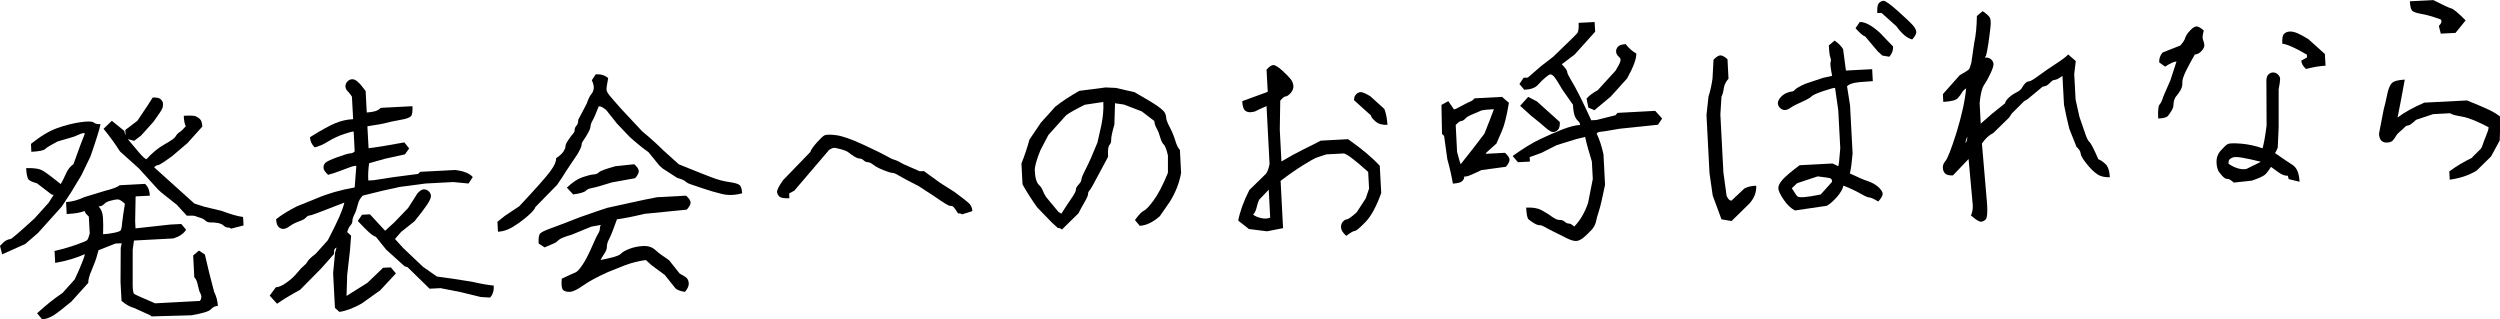
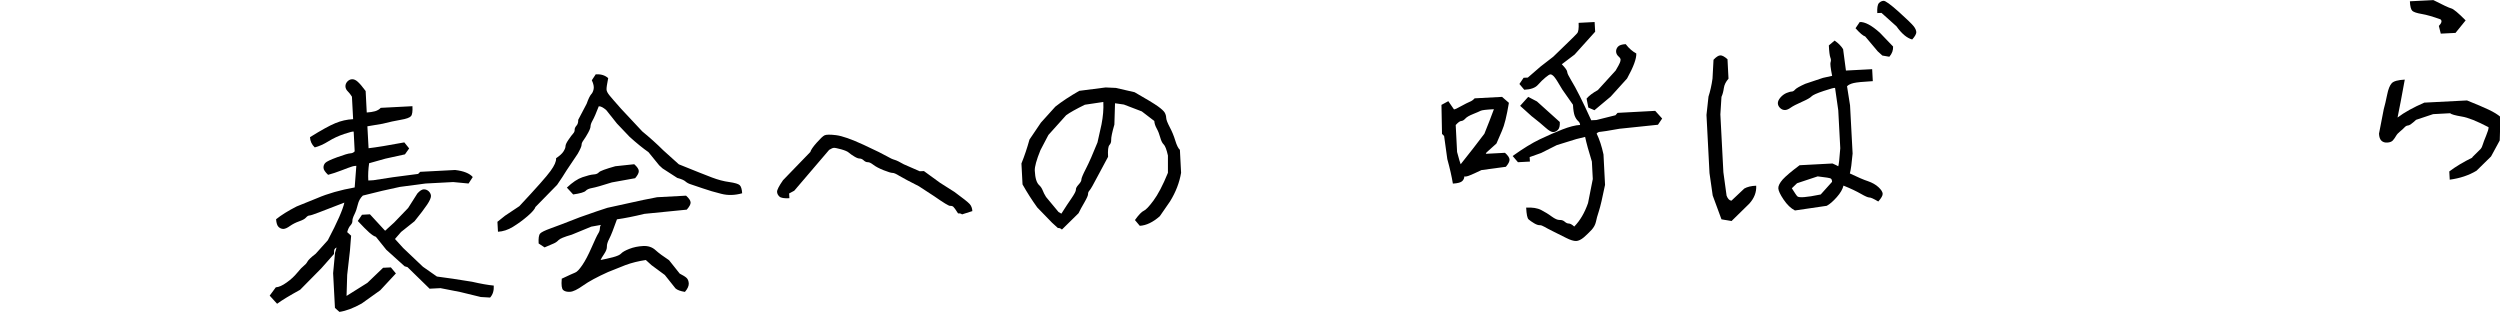
<svg xmlns="http://www.w3.org/2000/svg" id="_レイヤー_2" viewBox="0 0 273.56 34.93">
  <defs>
    <style>.cls-1{filter:url(#outer-glow-1);}</style>
    <filter id="outer-glow-1" filterUnits="userSpaceOnUse">
      <feOffset dx="0" dy="0" />
      <feGaussianBlur result="blur" stdDeviation="5" />
      <feFlood flood-color="#000" flood-opacity=".1" />
      <feComposite in2="blur" operator="in" />
      <feComposite in="SourceGraphic" />
    </filter>
  </defs>
  <g id="txt">
    <g class="cls-1">
-       <path d="M5.87,21.31h-.19s-1.63-1.25-1.63-1.25c-.44-.12-.74-.25-.9-.39-.15-.14-.25-.56-.29-1.27,.86-.04,1.48,.06,1.88,.31,.4,.25,1.03,.73,1.91,1.43,.17-.28,.35-.66,.56-1.12,.2-.47,.48-.82,.83-1.06l.74-2.04,.51-1.31s-.08-.05-.19-.04c-.11,0-.44,.13-.99,.38l-1.81,.53c-.75,.39-1.2,.66-1.35,.82-.16,.16-.66,.27-1.52,.31l-.04-.87c1.05-.84,2.02-1.42,2.89-1.73,.88-.31,1.72-.52,2.53-.64,.81-.11,1.29-.1,1.44,.03,.15,.14,.4,.2,.75,.18-.08,.48-.45,1.66-1.1,3.54l-.99,2.05-1.11,1.84-1.04,1.59-2.61,2.9-1.39,1.2L.24,27.83l-.24-.92c.28-.31,.5-.51,.67-.6,.17-.09,.32-.14,.46-.15,.14,0,1.02-.77,2.66-2.27l1.53-1.7,.56-.88Zm7.42,5.31l-.66,.03-1.85,.73s-.07,.21-.16,.57c-.09,.36-.28,.87-.56,1.54-.29,.66-.42,1.15-.4,1.46l-1.84,2.04c-.93,.78-1.59,1.29-2,1.54-.41,.25-.81,.38-1.21,.41l-.55-.66c.94-.87,1.87-1.61,2.79-2.23l1.32-1.47c.31-.66,.58-1.25,.79-1.79,.22-.54,.32-.87,.32-.98-.89,.41-1.97,.73-3.24,.96l-.07-1.31c.9-.21,1.7-.44,2.4-.69,.7-.25,1.09-.41,1.17-.5,.08-.09,.17-.32,.28-.71l-.1-1.86c-.31-.28-.46-.49-.47-.63-.32,.18-.97,.3-1.95,.35l-.07-1.31c.62-.03,1.29-.21,2-.54l2.16-.66c.97-.25,1.54-.46,1.69-.64l2.79-.15c.33,.29,.5,.72,.53,1.29l-1.56,.08-.05,2.74,.04,.76,3.81-.42,1.2-.06,.53,.63c-.29,.44-.75,.75-1.4,.95l-4.31,.23-.14,1.02v3.92c.01,.53,.07,.83,.16,.9s.85,.41,2.29,1.03l4.89-.26c.12-.13,.18-.28,.17-.45,0-.16-.05-.31-.13-.44-.08-.13-.16-.41-.25-.84-.09-.42-.22-.71-.39-.87l-.12-2.38,.63-.53,.65,.43,.46,1.95,.55,2.13c.24,.48,.38,.99,.41,1.54-.31,.02-.56,.14-.76,.37-.2,.23-.91,.45-2.14,.66l-4.35,.12-.17-.13-1.74-.79c-.46-.12-.92-.38-1.38-.78l-.11-2.05,.02-3.75,.11-.53Zm.38-4.32c-.35-.33-.61-.49-.79-.48-.18,0-.44,.05-.77,.14-.33,.08-.57,.2-.72,.37-.15,.16-.35,.25-.6,.26,.29,.3,.45,.71,.48,1.25,.03,.54,.03,1.13,.01,1.79,.4-.02,.8-.07,1.21-.16,.41-.08,.64-.17,.71-.26,.07-.09,.13-.37,.17-.86,.05-.49,.15-1.17,.3-2.06Zm6.78,1.31l-1.1-1.2-1.69-1.34-.37-.34-2.09-2.3-2.07-1.86c-.5-.79-1.1-1.62-1.8-2.48l.91-.87,1.37,1.11c.02,.31,.19,.67,.52,1.07,.33,.4,.69,.83,1.07,1.27,.38,.45,.65,.7,.82,.76,.64-.71,1.31-1.26,2.01-1.65s1.1-.68,1.2-.87c.1-.19,.24-.34,.43-.46,.19-.12,.41-.33,.67-.64-.12-.21-.2-.59-.22-1.14,.69-.04,1.13-.02,1.3,.05s.34,.18,.48,.32c.14,.14,.23,.41,.25,.81l-1.63,1.81-1.68,1.43c-.9,.65-1.41,.98-1.55,.98-.14,0-.27,.09-.41,.24l4.4,3.96,1.09,.35,1.88,.45c1.02,.38,1.81,.61,2.36,.67l.05,.93-1.38,.35c-.08-.09-.19-.13-.33-.12-.15,0-.3-.06-.46-.21-.16-.15-.38-.24-.64-.29-.27-.05-.52-.07-.76-.06-.24,.01-.44-.05-.6-.2-.16-.15-.35-.25-.56-.31-.21-.06-.39-.12-.53-.18s-.45-.07-.92-.05Zm-6.74-9.39l1.32-1,1.12-1.67,.56-.88c.42-.02,.71,.04,.87,.19s.25,.32,.26,.51c0,.19-.02,.37-.1,.54-.07,.17-.39,.64-.95,1.42l-1.37,1.52-.74,.56-.92-.25-.05-.93Z" />
      <path d="M36.81,27.09c-.05,.02-.12,.07-.18,.15-.07,.08-.09,.26-.08,.55l-1.4,1.58-2.31,2.34c-1.15,.63-1.99,1.14-2.52,1.53l-.81-.89,.67-.91c.33-.02,.72-.19,1.19-.53,.47-.33,.85-.69,1.16-1.07,.31-.38,.55-.63,.71-.75s.3-.27,.4-.46,.4-.48,.91-.87l1.32-1.47c1.05-1.99,1.65-3.36,1.81-4.12-1.33,.51-2.26,.87-2.8,1.08-.55,.21-.88,.32-1.01,.33-.13,0-.26,.08-.39,.23s-.38,.28-.75,.41c-.37,.13-.7,.3-.99,.5-.29,.21-.53,.32-.72,.33-.19,0-.37-.06-.53-.21s-.25-.43-.28-.85c.56-.45,1.31-.92,2.25-1.4l2.25-.91c1.16-.5,2.53-.89,4.1-1.17l.18-2.36s-.18-.01-.43,.06c-.25,.08-.65,.22-1.18,.43-.54,.21-1.03,.37-1.48,.49-.33-.31-.5-.57-.5-.77-.01-.2,.05-.38,.19-.53,.14-.15,.58-.36,1.32-.63,.74-.27,1.22-.41,1.42-.42,.2-.01,.36-.08,.48-.22l-.11-2.16c-.07-.03-.42,.05-1.04,.26s-1.19,.47-1.72,.8c-.53,.33-1.03,.55-1.5,.67-.33-.31-.5-.69-.52-1.12,1.22-.76,2.14-1.27,2.77-1.53s1.27-.41,1.95-.44l-.13-2.46c-.14-.23-.29-.42-.45-.58-.16-.16-.25-.33-.26-.53-.01-.2,.06-.38,.2-.54,.15-.16,.32-.25,.52-.26,.2-.01,.41,.08,.63,.28,.22,.2,.51,.53,.86,1.01l.12,2.35c.35-.02,.65-.07,.91-.14,.26-.08,.47-.2,.62-.37l3.47-.18c.03,.56-.02,.93-.16,1.09s-.51,.3-1.12,.4c-.61,.1-1.27,.25-1.99,.43l-1.66,.28,.13,2.4c.85-.1,2.16-.31,3.91-.64l.53,.66-.46,.65-2.14,.47-1.78,.5c-.09,.63-.13,1.26-.09,1.89l.55-.03,2.15-.33,2.75-.36,.23-.23,3.82-.2c.94,.11,1.58,.37,1.93,.77l-.46,.71-1.68-.16-3.03,.16-2.8,.37-1.95,.43-2.11,.52c-.28,.27-.46,.6-.55,.99-.09,.39-.21,.75-.37,1.07s-.23,.57-.22,.72c0,.16-.06,.31-.21,.48-.15,.16-.27,.41-.36,.74l.43,.39-.13,1.65-.3,2.64-.07,2.3c.9-.56,1.66-1.04,2.28-1.43l1.72-1.65,.85-.04,.55,.66-1.71,1.84-2.03,1.45c-.89,.5-1.7,.81-2.44,.92l-.49-.44-.2-3.8,.21-2.23,.16-.56Zm10.23,4.53l-2.45-2.39-.31-.09-2.01-1.81-1.14-1.42c-.21-.06-.45-.22-.74-.48-.29-.26-.7-.67-1.24-1.25l.46-.68,.87-.05,1.66,1.8,.99-.9,1.53-1.59,1.01-1.59c.26-.29,.49-.44,.69-.45,.2-.01,.38,.06,.54,.2,.16,.15,.25,.32,.26,.52,0,.2-.13,.52-.42,.95-.29,.44-.75,1.04-1.38,1.82l-1.47,1.17-.67,.77,.9,.99,2.16,2.05,1.53,1.07,1.74,.24,2.1,.33c.96,.22,1.75,.36,2.38,.42,.03,.55-.1,.98-.4,1.31l-1.02-.06-2.22-.54-2.19-.43-1.17,.06Z" />
      <path d="M60.85,17.31c.39-.26,.66-.5,.81-.74,.15-.24,.22-.43,.22-.57,0-.15,.1-.38,.32-.7s.39-.55,.51-.68c.12-.13,.18-.27,.17-.42,0-.15,.06-.29,.2-.45,.14-.15,.2-.37,.19-.64l.92-1.75c.19-.54,.36-.88,.49-1.03,.14-.14,.23-.34,.28-.59,.05-.25-.02-.57-.2-.96l.43-.65c.56-.03,1.02,.11,1.36,.42-.13,.65-.19,1.06-.18,1.24,0,.18,.12,.4,.34,.67,.21,.26,.63,.74,1.25,1.44l2.32,2.48c.84,.69,1.61,1.38,2.3,2.07l1.7,1.53c1.75,.71,2.96,1.19,3.62,1.44,.66,.25,1.29,.42,1.9,.5,.61,.09,.99,.2,1.14,.34s.24,.43,.27,.89c-.79,.22-1.55,.25-2.28,.06-.73-.18-1.41-.38-2.04-.6-.63-.22-1.07-.37-1.3-.44-.23-.07-.42-.17-.58-.31-.15-.14-.45-.27-.9-.39l-1.61-1.04-.37-.34-1.17-1.44c-.59-.41-1.27-.96-2.06-1.67l-1.39-1.46-1.17-1.47c-.33-.29-.6-.43-.82-.42-.29,.75-.51,1.26-.67,1.54-.16,.28-.23,.5-.23,.64,0,.15-.08,.38-.26,.71-.18,.33-.35,.6-.5,.81-.15,.21-.23,.38-.22,.52,0,.14-.13,.46-.42,.97l-1.22,1.82c-.27,.45-.62,.98-1.04,1.59l-2.37,2.42c-.06,.22-.35,.56-.86,1-.52,.45-1.05,.83-1.6,1.17s-1.1,.51-1.64,.54l-.06-1.09,.84-.67,1.56-1.04c1.85-1.98,2.99-3.26,3.41-3.85,.43-.59,.63-1.05,.61-1.37Zm.61,13.19c.78-.37,1.27-.59,1.47-.67,.2-.07,.46-.34,.78-.81,.32-.46,.66-1.11,1.02-1.93,.36-.82,.6-1.34,.73-1.54s.18-.39,.18-.54c0-.15,.03-.29,.12-.4l-1.06,.19-2.14,.88c-.83,.24-1.31,.44-1.45,.6-.14,.15-.32,.28-.54,.37-.22,.09-.55,.23-.98,.42l-.65-.43c-.03-.56,.02-.92,.16-1.08s.52-.34,1.15-.57c.63-.22,1.69-.63,3.2-1.22l1.83-.64,1.18-.39,3.92-.86,1.52-.3,3.17-.17c.33,.29,.49,.54,.5,.74,.01,.2-.13,.46-.42,.79l-4.63,.46c-1.15,.28-2.16,.48-3.01,.6-.37,1.04-.64,1.74-.83,2.1-.19,.36-.28,.65-.27,.88,.01,.23-.09,.5-.3,.81-.21,.31-.34,.53-.39,.66,.42-.08,.86-.18,1.34-.3,.48-.13,.78-.26,.92-.42,.14-.15,.43-.32,.89-.5,.46-.18,.96-.28,1.5-.31,.55-.03,1,.12,1.36,.45s.86,.69,1.48,1.1l1.17,1.47c.36,.18,.61,.34,.75,.47s.22,.33,.24,.6c.01,.27-.12,.58-.42,.93-.5-.08-.84-.21-1.03-.38l-1.17-1.47-1.45-1.07-.63-.57c-.8,.12-1.54,.3-2.24,.56l-1.9,.76c-1.2,.54-2.1,1.03-2.72,1.47-.62,.44-1.09,.67-1.43,.69-.34,.02-.59-.05-.75-.19s-.22-.55-.16-1.21Zm1.27-9.21l-.7-.76c.61-.58,1.18-.96,1.71-1.14,.53-.18,.93-.28,1.2-.3,.27-.01,.47-.09,.6-.24,.13-.14,.72-.36,1.79-.66l2.07-.22c.33,.29,.49,.54,.5,.74s-.12,.46-.4,.79l-2.55,.46c-1.1,.35-1.81,.55-2.15,.61s-.57,.16-.71,.31c-.14,.15-.6,.29-1.38,.4Z" />
      <path d="M104.84,23.36c-.26-.41-.43-.65-.52-.73-.09-.08-.2-.11-.35-.1s-.73-.35-1.75-1.06l-1.67-1.09c-1.05-.53-1.76-.91-2.13-1.13-.37-.23-.62-.34-.76-.33-.14,0-.46-.09-.96-.29-.5-.2-.88-.4-1.14-.6-.26-.2-.46-.29-.6-.28-.15,0-.3-.06-.45-.2-.15-.14-.3-.2-.43-.2-.14,0-.33-.06-.59-.22-.25-.15-.45-.29-.6-.42-.14-.13-.42-.25-.84-.37-.42-.11-.68-.17-.8-.16-.12,0-.29,.08-.52,.22l-3.82,4.47-.56,.3,.03,.52c-.56,.03-.93-.03-1.09-.18-.16-.15-.25-.32-.26-.52s.2-.62,.65-1.27l2.99-3.09c.06-.22,.29-.56,.69-1.01,.4-.45,.68-.72,.86-.81,.18-.09,.6-.1,1.26-.02s1.67,.43,3.03,1.06c1.36,.63,2.2,1.05,2.54,1.25,.34,.2,.62,.33,.84,.39s.56,.23,1.01,.49l1.74,.76,.46-.02,1.76,1.28,1.59,1.01c.93,.68,1.48,1.12,1.66,1.32s.27,.46,.29,.77l-1.13,.36c-.1-.09-.24-.12-.42-.11Z" />
      <path d="M115.78,24.97l-.66-.6-1.62-1.67c-.57-.79-1.11-1.63-1.61-2.52l-.12-2.29c.34-.84,.63-1.71,.88-2.62l1.25-1.85,1.58-1.75c.72-.57,1.59-1.14,2.62-1.73l2.88-.37,1.12,.05,2.05,.47c1.32,.75,2.17,1.27,2.56,1.55s.63,.51,.73,.67c.1,.17,.16,.36,.17,.58,.01,.22,.14,.55,.38,1.01,.24,.45,.45,.94,.61,1.47s.33,.87,.51,1.03l.13,2.51c-.18,1.07-.58,2.11-1.21,3.13l-1.12,1.62c-.75,.66-1.48,1.01-2.19,1.05l-.53-.63c.42-.59,.75-.92,.96-1.01,.21-.08,.57-.45,1.06-1.11,.49-.66,1.03-1.67,1.59-3.05v-1.89c-.15-.67-.31-1.07-.46-1.21-.15-.14-.28-.39-.38-.76-.1-.37-.23-.7-.39-.99-.16-.29-.25-.57-.26-.82l-1.37-1.05-1.96-.75-.97-.14-.07,2.33c-.25,.87-.36,1.42-.35,1.66,.01,.24-.05,.43-.19,.58-.14,.15-.19,.58-.15,1.29l-1.12,2.09c-.48,.92-.78,1.45-.9,1.58-.12,.13-.18,.27-.17,.41,0,.14-.13,.44-.4,.91-.28,.47-.49,.87-.64,1.18l-1.82,1.79c-.13-.12-.27-.18-.42-.17Zm4.94-13.81l-2.01,.3c-.96,.47-1.64,.85-2.05,1.15l-1.94,2.16-.87,1.66c-.44,1.08-.64,1.83-.62,2.24s.07,.75,.15,1.01c.08,.26,.19,.46,.35,.6,.15,.14,.27,.32,.36,.54,.08,.22,.21,.47,.37,.73l1.37,1.65c.06,.03,.16,.09,.31,.18,.42-.66,.79-1.23,1.12-1.7,.32-.47,.48-.78,.47-.93s.09-.33,.3-.56c.21-.23,.31-.41,.3-.55,0-.14,.16-.53,.5-1.19,.34-.66,.76-1.61,1.26-2.86l.44-1.97c.17-.87,.24-1.68,.2-2.45Z" />
-       <path d="M140.37,24.97l-1.73,.34-1.98-.25-1.17-.92c.19-1,.59-2.11,1.22-3.35l1.8-1.76c.17-.19,.31-.55,.41-1.09l-.33-6.33c-.59,.25-.96,.42-1.11,.51-.15,.09-.36,.14-.62,.16-.26,.01-.48-.05-.64-.2-.16-.15-.26-.48-.29-1.01,1.04-.38,1.97-.72,2.79-1.02l-.13-2.43c.29-.33,.54-.49,.74-.5,.2-.01,.52,.19,.97,.59,.45,.41,.76,.73,.94,.96,.18,.24,.27,.49,.29,.75,.01,.26-.09,.52-.3,.76-.22,.24-.4,.36-.54,.37-.15,0-.35,.16-.6,.47l-.05,3.18,.18,3.47c.87-.52,1.67-.96,2.42-1.33,.75-.37,1.38-.68,1.89-.95l2.98-.16c1.5,1.05,2.65,2.02,3.47,2.91l.16,2.98c-.53,1.47-1.1,2.53-1.72,3.17-.62,.64-1.01,.97-1.17,.98-.16,0-.47,.19-.94,.54-.36-.33-.55-.63-.57-.9-.01-.27,.05-.49,.2-.65,.15-.16,.29-.25,.44-.26,.14,0,.51-.26,1.08-.77l.99-1.53,.36-1.06-.1-1.83c-1.38-1.24-2.26-1.92-2.65-2.02l-1.91,.1c-.56,.18-.94,.3-1.14,.38s-.69,.35-1.46,.83c-.77,.48-1.57,1.04-2.42,1.69l.27,5.22Zm-1.38-1.16l-.16-3.06-1.06,1.12c-.11,.26-.2,.54-.27,.85s-.19,.56-.38,.77c.23,.17,.53,.3,.9,.38,.37,.08,.7,.06,.98-.06Zm12.83-10.15c-.56,.03-1-.1-1.32-.38-.32-.28-.48-.5-.49-.65l-1.84-1.66c-.01-.25,.05-.46,.2-.63,.15-.16,.32-.25,.51-.26,.19-.01,.54,.14,1.05,.44l1.55,1.4c.19,.48,.3,1.06,.34,1.73Z" />
      <path d="M157.76,11.46l.72-.39,.62,.9c.11,0,.37-.12,.79-.36,.42-.23,.73-.39,.93-.47,.21-.08,.39-.21,.54-.38l3-.16,.75,.65c-.24,1.44-.49,2.46-.76,3.06-.27,.61-.47,1.07-.6,1.39l-1.1,.99-.07,.14,2.1-.11c.33,.29,.49,.54,.5,.74,.01,.2-.12,.46-.4,.79l-2.67,.36c-.48,.23-.88,.41-1.19,.54-.31,.14-.54,.19-.69,.16,0,.16-.06,.33-.21,.49-.15,.16-.49,.26-1.04,.29-.13-.78-.33-1.67-.61-2.68l-.35-2.53-.23-.23-.06-3.17Zm5.72,.49c-.84,.04-1.32,.1-1.46,.17-.13,.07-.41,.19-.83,.36-.42,.17-.7,.33-.85,.5-.15,.16-.29,.25-.44,.26-.15,0-.35,.16-.61,.44l.15,2.95c.18,.7,.35,1.26,.5,1.67-.12,.15-.19,.08-.2-.21l1.49-1.89,1.2-1.57c.39-.95,.73-1.85,1.04-2.68Zm3.52,10.77c.69-.04,1.24,.05,1.64,.26,.4,.21,.79,.44,1.15,.71,.36,.26,.65,.39,.87,.38,.22-.01,.4,.05,.56,.19s.3,.2,.45,.2c.14,0,.34,.1,.59,.33,.64-.65,1.14-1.51,1.51-2.57l.52-2.63-.1-1.91c-.35-1.13-.6-2.03-.74-2.7l-.97,.24-2.13,.66-1.71,.86-1.26,.45,.03,.49-1.31,.07-.58-.68c1.13-.81,2.12-1.42,2.98-1.83,.86-.41,1.68-.77,2.45-1.07,.77-.3,1.42-.47,1.95-.5,0-.16-.08-.31-.23-.44-.14-.13-.26-.31-.36-.56-.09-.24-.16-.64-.19-1.21l-1.15-1.64c-.48-.83-.8-1.32-.95-1.47-.15-.15-.28-.22-.37-.21-.09,0-.27,.11-.53,.33-.26,.21-.54,.48-.83,.81-.29,.33-.79,.51-1.5,.54l-.53-.63,.46-.68,.46-.02,1.41-1.22,1.37-1.06,1.56-1.51c.56-.54,.91-.89,1.05-1.05,.15-.16,.2-.54,.17-1.15l1.75-.09,.06,1.06-2.25,2.5-1.4,1.06c.39,.4,.58,.68,.59,.83,0,.15,.15,.45,.42,.9,.27,.44,.59,1.02,.95,1.74s.79,1.61,1.26,2.66l.57-.03,2.08-.52,.23-.26,4.12-.22,.76,.84-.46,.68-4.22,.44c-1.18,.21-1.86,.32-2.05,.33-.19,0-.34,.07-.44,.19,.31,.64,.56,1.4,.75,2.29l.17,3.33c-.29,1.42-.51,2.37-.67,2.86-.16,.48-.27,.88-.33,1.19-.07,.31-.23,.61-.49,.89-.26,.28-.54,.54-.83,.8-.3,.25-.58,.39-.84,.4-.26,.01-.63-.1-1.1-.34-.47-.24-.93-.47-1.38-.69-.45-.22-.78-.4-.99-.52s-.38-.19-.53-.18c-.15,0-.35-.06-.6-.21-.25-.15-.45-.29-.6-.42s-.23-.55-.27-1.26Zm.66-9.95l-1.32-1.19,.88-.98,.96,.5,2.5,2.25c.02,.4-.04,.68-.19,.84-.15,.16-.32,.25-.52,.26-.2,.01-.48-.15-.85-.48-.36-.33-.85-.73-1.46-1.21Zm10.24-7.93c.35,.46,.74,.79,1.15,1.01,.03,.56-.31,1.48-1.01,2.74l-1.79,1.98-1.78,1.49-.67-.29-.19-.98c.26-.31,.67-.62,1.24-.94l1.94-2.13c.25-.43,.41-.71,.46-.85,.06-.13,.08-.25,.08-.35,0-.1-.08-.22-.24-.36-.15-.14-.24-.31-.25-.51-.01-.2,.06-.38,.2-.54s.43-.26,.85-.28Z" />
      <path d="M189.46,21.96l1.41-1.33c.32-.18,.75-.29,1.3-.31,.04,.71-.21,1.36-.75,1.96l-1.95,1.91-1.1-.19c-.39-1.09-.71-1.96-.96-2.61l-.35-2.45-.33-6.36,.22-2.01c.19-.59,.34-1.25,.44-1.97l.11-2.06c.29-.31,.54-.47,.74-.48,.2-.01,.46,.13,.79,.42l.11,2.13c-.29,.33-.46,.67-.51,1.03-.05,.36-.13,.68-.26,.96l-.12,1.92,.33,6.33,.35,2.56c.13,.34,.3,.52,.52,.55Zm11.69-3.76c.06-.19,.14-.85,.22-1.98l-.22-4.15-.35-2.45c-.08-.03-.49,.08-1.24,.33s-1.2,.45-1.34,.6-.49,.35-1.06,.6c-.57,.25-.97,.46-1.2,.62-.23,.17-.44,.26-.63,.27-.19,0-.37-.06-.53-.21-.16-.15-.25-.32-.26-.52s.09-.42,.29-.65,.43-.39,.67-.49c.24-.09,.42-.15,.55-.15s.26-.08,.39-.23c.13-.14,.5-.35,1.1-.62l1.94-.65,1-.22c-.17-.85-.23-1.35-.17-1.5,.06-.15,.05-.32-.03-.52-.07-.2-.13-.63-.16-1.31l.63-.53c.42,.29,.72,.6,.93,.94l.31,2.34,2.87-.15,.07,1.31c-1.07,.06-1.78,.13-2.11,.21-.33,.08-.57,.2-.71,.35l.33,2.09,.28,5.27c-.09,1.04-.19,1.77-.3,2.18,.86,.41,1.52,.7,1.99,.85,.46,.16,.85,.38,1.14,.65,.3,.28,.45,.52,.46,.72,.01,.2-.15,.48-.48,.85-.51-.3-.84-.45-.98-.44-.15,0-.45-.13-.92-.4s-1.11-.58-1.91-.9c-.09,.39-.33,.81-.73,1.26s-.76,.77-1.1,.95l-3.48,.51c-.45-.23-.86-.63-1.24-1.19s-.57-.98-.58-1.24c-.01-.26,.15-.58,.48-.96,.34-.37,.95-.89,1.85-1.56l3.6-.19c.34,.15,.54,.25,.62,.3Zm-5.08,2.4c.32,.51,.52,.81,.61,.89,.09,.08,.33,.11,.73,.08s1.01-.12,1.82-.29l1.24-1.38c0-.18-.05-.3-.13-.36-.08-.06-.55-.14-1.44-.24l-2.26,.75-.57,.55Zm9.92-14.51l-.52-.47-1.37-1.63c-.22-.06-.58-.36-1.06-.9l.46-.68c.56-.03,1.3,.36,2.2,1.17l1.45,1.51c.02,.4-.11,.77-.41,1.12l-.75-.13Zm-.57-4.65c-.03-.56,.03-.93,.17-1.09,.15-.16,.32-.25,.52-.26,.2-.01,.75,.39,1.67,1.21,.91,.82,1.45,1.35,1.63,1.58s.27,.45,.28,.64c0,.19-.14,.46-.45,.8-.57-.15-1.15-.63-1.72-1.44l-1.64-1.47-.46,.02Z" />
-       <path d="M215.66,23.6c.16-.37,.23-.75,.21-1.13l-.46-5.07-1.71,1.79c-.4,.02-.68-.04-.84-.19-.16-.15-.25-.36-.27-.63s.09-.53,.3-.77c.21-.24,.61-1.24,1.17-3,.61-1.98,.97-3.63,1.08-4.93-.21,.14-.37,.3-.47,.48-.1,.18-.25,.38-.45,.6-.2,.22-.73,.35-1.58,.4l-.04-.85,1.84-2.07c.57-.32,.89-.53,.98-.61,.09-.09,.18-.33,.29-.74l.32-2.21c.18-.79,.27-1.77,.29-2.92l.63-.53c.42,.29,.68,.52,.78,.7,.1,.18,.13,.51,.08,1.01-.05,.5-.13,1.1-.23,1.81-.11,.71-.2,1.17-.28,1.4-.16,.12-.14,.17,.05,.16,.19-.01,.37,.06,.53,.2,.16,.15,.25,.32,.26,.51,0,.19-.1,.54-.34,1.04-.24,.51-.47,.92-.7,1.26-.23,.33-.39,.99-.48,1.98l.12,2.24,1.23-1.08,1.42-1.14c.06-.22,.21-.44,.45-.65,.23-.21,.5-.4,.81-.55,.3-.15,.5-.32,.6-.5,.1-.18,.21-.34,.34-.48s.27-.22,.43-.23c.16,0,.52-.22,1.1-.65s1.2-.85,1.86-1.28c.66-.43,1.1-.76,1.33-1.01l.83,.72-.17,1.43,.15,2.79,.43,1.92c.35,1,.58,1.68,.7,2.02,.12,.34,.25,.58,.41,.72,.15,.14,.47,.76,.95,1.87,.18,.05,.43,.21,.74,.48s.48,.77,.52,1.48c-.56,.03-1.03-.08-1.4-.34-.37-.25-.76-.64-1.17-1.16-.41-.52-.62-.88-.63-1.1-.01-.22-.16-.46-.45-.72l-.79-1.98c-.19-.74-.38-1.61-.58-2.63l-.17-3.17c-.14,.12-.29,.22-.45,.31-.16,.09-.31,.14-.44,.15-.14,0-.31,.13-.52,.36s-.46,.35-.75,.37l-1.65,1.37-.4,.24-1.33,1.33-.3,.45-1.72,1.68c-.48,.24-.9,.63-1.25,1.16l.57,6.68c.05,.91,0,1.45-.15,1.61-.15,.16-.32,.25-.52,.26-.2,.01-.56-.21-1.07-.66Zm-.4-8.66s-.05,.13-.11,.32-.09,.38-.12,.57c-.09,0-.07-.06,.06-.21,.13-.14,.19-.37,.17-.68Z" />
-       <path d="M238.15,6.73c-.27,.01-.68,.2-1.23,.56l-.65-.46c-.02-.42,.1-.78,.38-1.09l1.93-.76c.29-.33,.47-.6,.53-.82,.06-.22,.23-.49,.51-.79,.28-.31,.51-.46,.71-.48,.2-.01,.47,.14,.82,.45-.14,.48-.17,.83-.08,1.03s.13,.4,.14,.58c0,.18-.09,.39-.31,.63-.22,.24-.46,.37-.73,.38-.35,.6-.67,1.19-.96,1.78s-.43,1.02-.41,1.31c.02,.29-.05,.56-.2,.82-.15,.25-.29,.45-.42,.6-.13,.14-.22,.31-.28,.51-.05,.19-.08,.37-.07,.52,0,.15-.06,.36-.21,.61s-.29,.45-.42,.6c-.13,.14-.48,.23-1.04,.26-.04-.86,0-1.36,.15-1.53,.15-.16,.28-.46,.41-.88l.78-1.79c.25-.74,.47-1.42,.66-2.03Zm12.18,12.5c-.31,.02-.66-.12-1.06-.41s-.65-.48-.77-.56c-.19,.3-.37,.56-.56,.77-.19,.21-.71,.46-1.55,.74l-1.96,.21c-.31-.28-.53-.41-.68-.4-.15,0-.29-.05-.43-.18-.14-.13-.3-.31-.48-.55s-.28-.6-.3-1.08,.13-.92,.47-1.3c.34-.38,.59-.62,.77-.71,.18-.09,.67-.1,1.46-.04,.8,.07,1.58,.24,2.34,.51,.14-.5,.29-1.33,.44-2.49l-.02-4.57c-.03-.49,.03-.82,.18-.98,.15-.16,.32-.25,.52-.26,.2-.01,.38,.06,.54,.2,.16,.15,.25,.31,.26,.49,0,.18-.04,.57-.16,1.16v4.16s-.1,2.22-.1,2.22c-.15,.35-.25,.55-.3,.59,.85,.59,1.5,1.03,1.95,1.32,.44,.29,.69,.89,.74,1.82l-1.19-.29-.1-.38Zm-2.98-1.51v-.03c-.85-.21-1.53-.36-2.02-.44-.5-.08-.83-.09-1.01-.02-.18,.07-.3,.15-.37,.23-.07,.08-.1,.23-.09,.47,.72,.47,1.37,.66,1.95,.56l1.55-.77Zm4.46-11.08l.64-.36-.02-.3c-1.26-.74-2.16-1.14-2.69-1.2-.03-.55,.03-.9,.18-1.06,.15-.16,.35-.25,.62-.27,.26-.01,.55,.05,.87,.19,.32,.14,.71,.35,1.18,.64l1.81,1.63,.07,1.28c-.64,.03-1.35,.15-2.14,.36-.33-.31-.5-.61-.51-.9Z" />
      <path d="M270.51,17.22c.54-.52,.85-.83,.94-.93,.09-.1,.16-.25,.22-.46,.06-.21,.19-.54,.37-.98s.28-.75,.27-.93c-1.26-.66-2.24-1.06-2.95-1.17-.71-.12-1.13-.24-1.26-.36l-1.86,.1-1.86,.62c-.44,.41-.73,.61-.87,.62-.15,0-.28,.08-.4,.21-.12,.13-.28,.28-.48,.44-.2,.16-.35,.32-.45,.5-.1,.18-.22,.34-.34,.48s-.33,.22-.6,.24-.49-.05-.65-.2c-.16-.15-.25-.4-.27-.77l.52-2.68c.12-.44,.25-.97,.37-1.58,.12-.61,.29-1.03,.5-1.26,.21-.23,.68-.36,1.43-.4-.31,1.73-.58,3.12-.79,4.15,.75-.57,1.73-1.11,2.93-1.63l4.67-.24c1.01,.4,1.79,.74,2.37,1.01,.57,.27,1,.54,1.29,.79l-.08,2.58-.95,1.75-1.59,1.56c-.83,.5-1.81,.83-2.93,.98l-.05-.9c.7-.53,1.55-1.04,2.55-1.53Zm-3.45-15.1c-.84-.3-1.52-.5-2.06-.59s-.88-.21-1.03-.34c-.15-.14-.25-.49-.27-1.05l2.57-.13c1.07,.55,1.72,.85,1.96,.91,.24,.06,.77,.5,1.57,1.31l-1.11,1.37-1.61,.08-.21-.84c.31-.33,.37-.57,.18-.72Z" />
    </g>
  </g>
</svg>